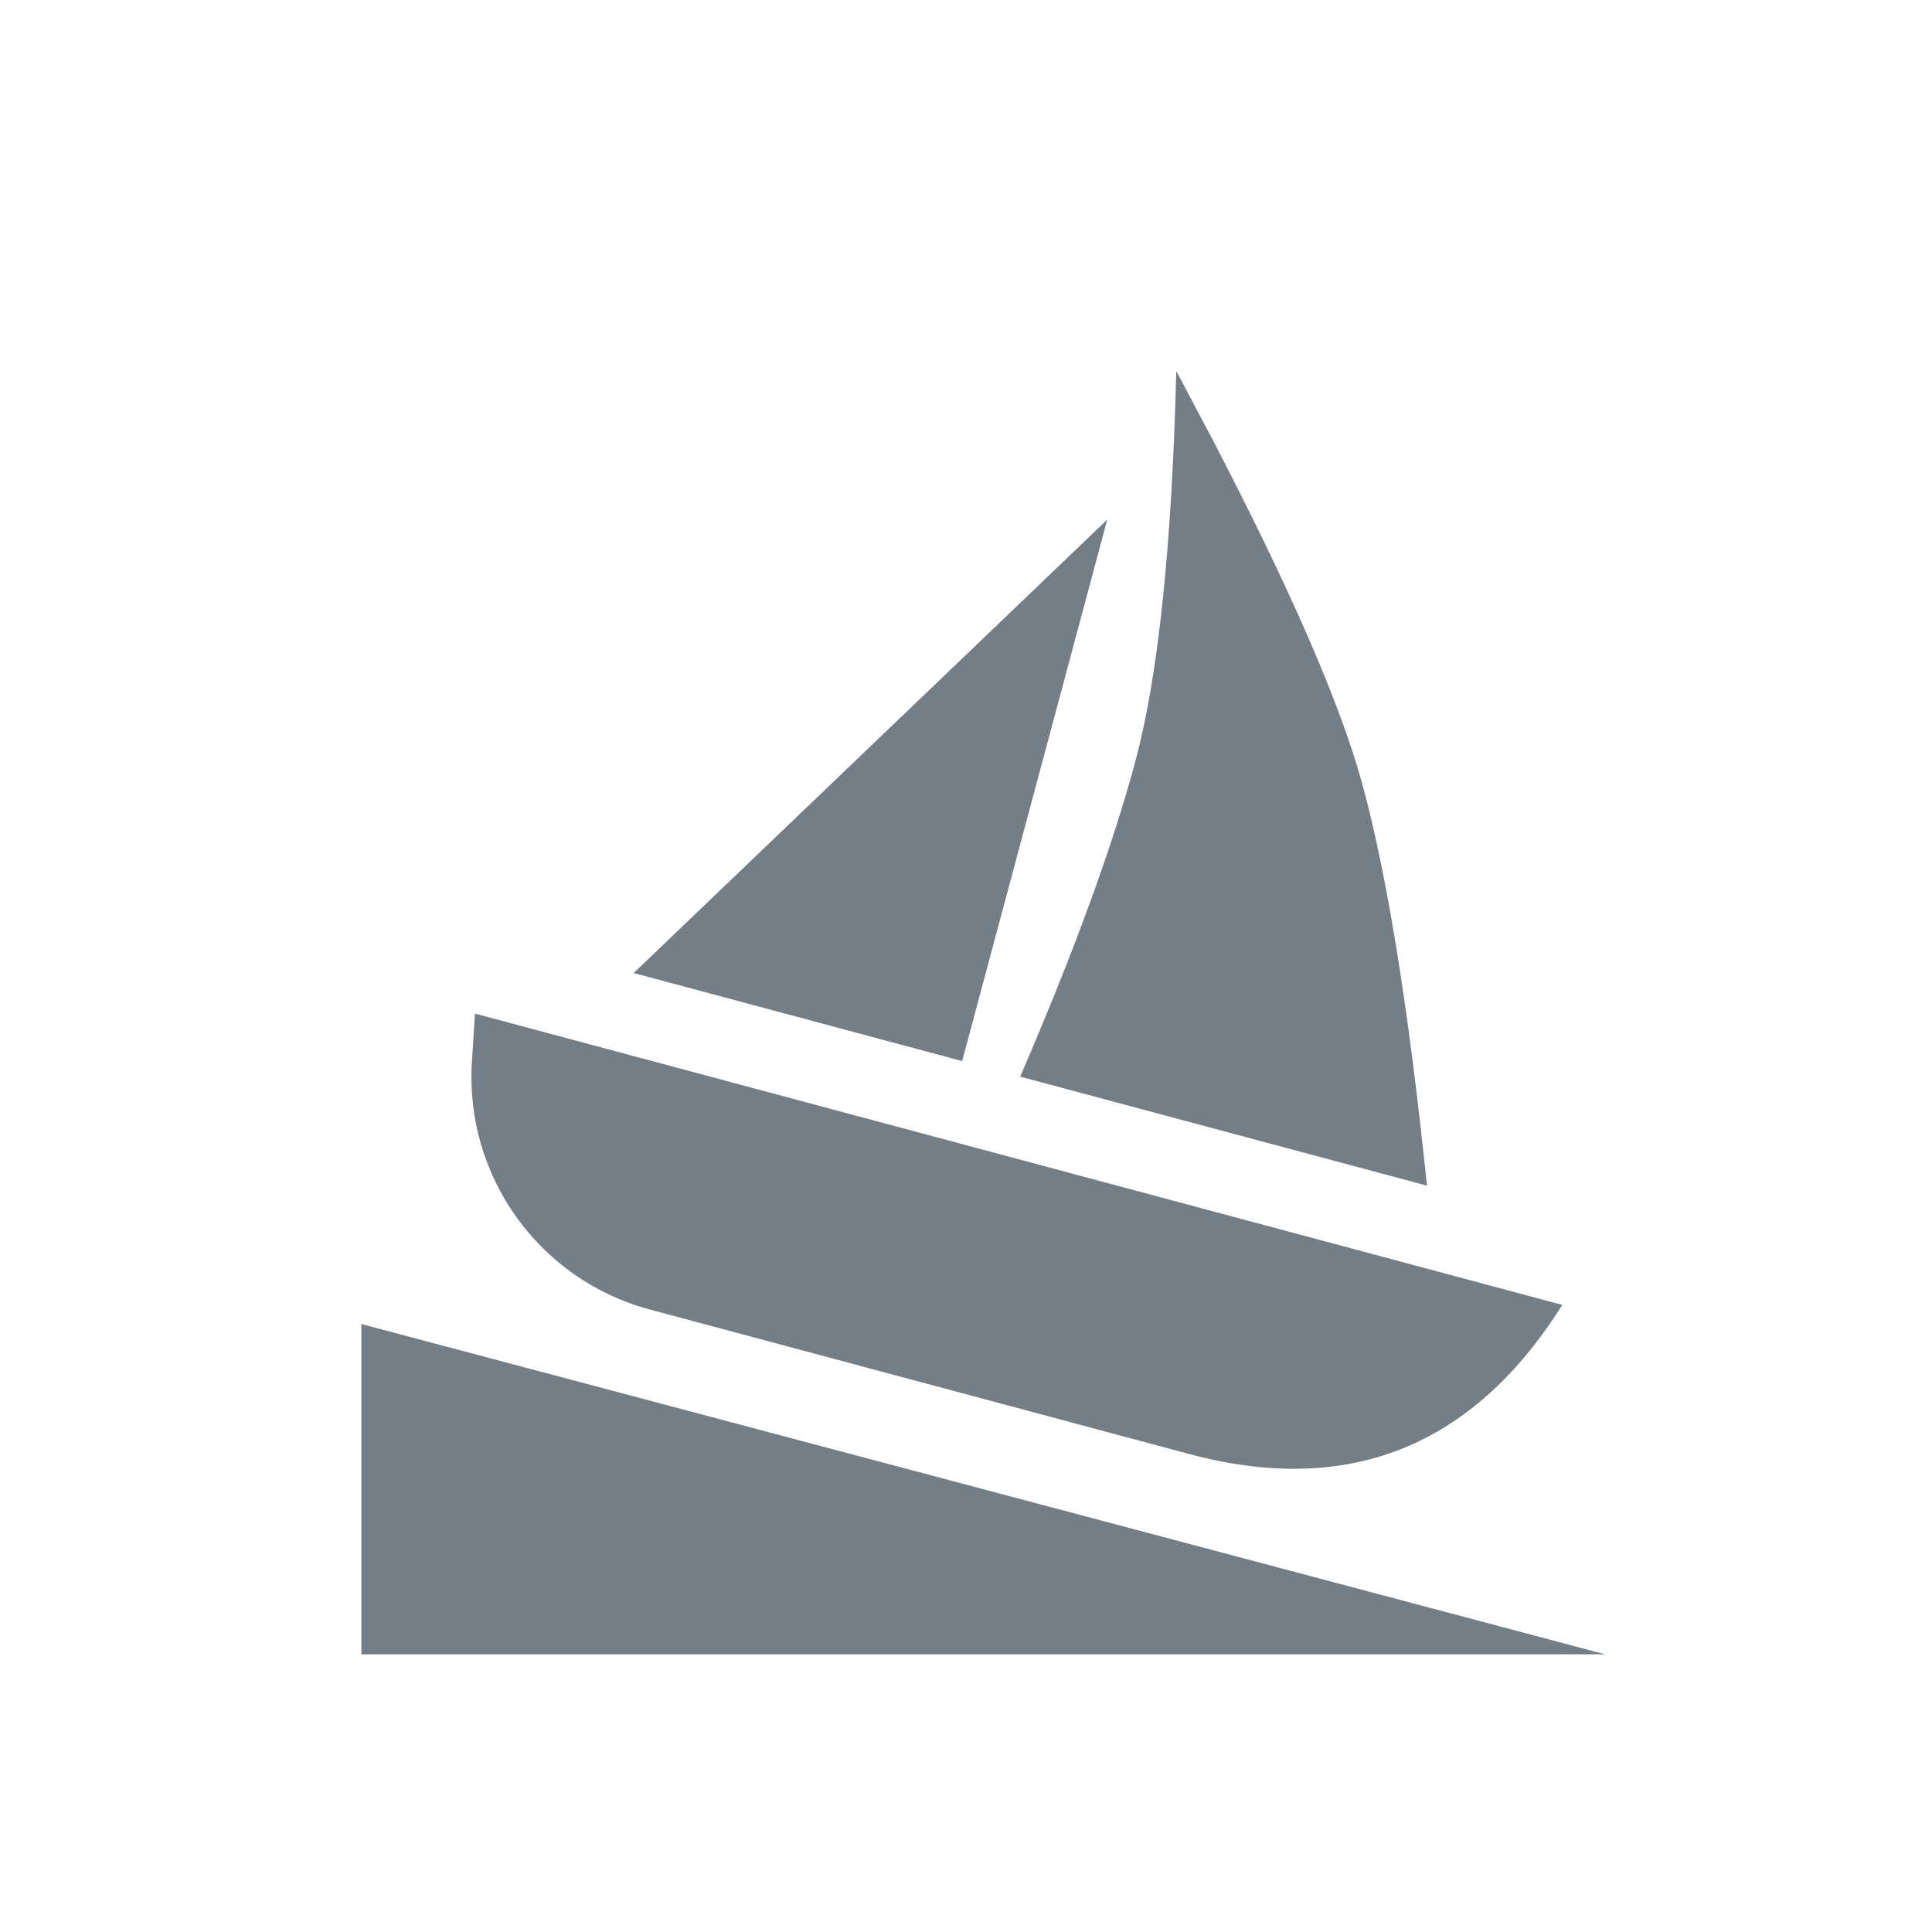
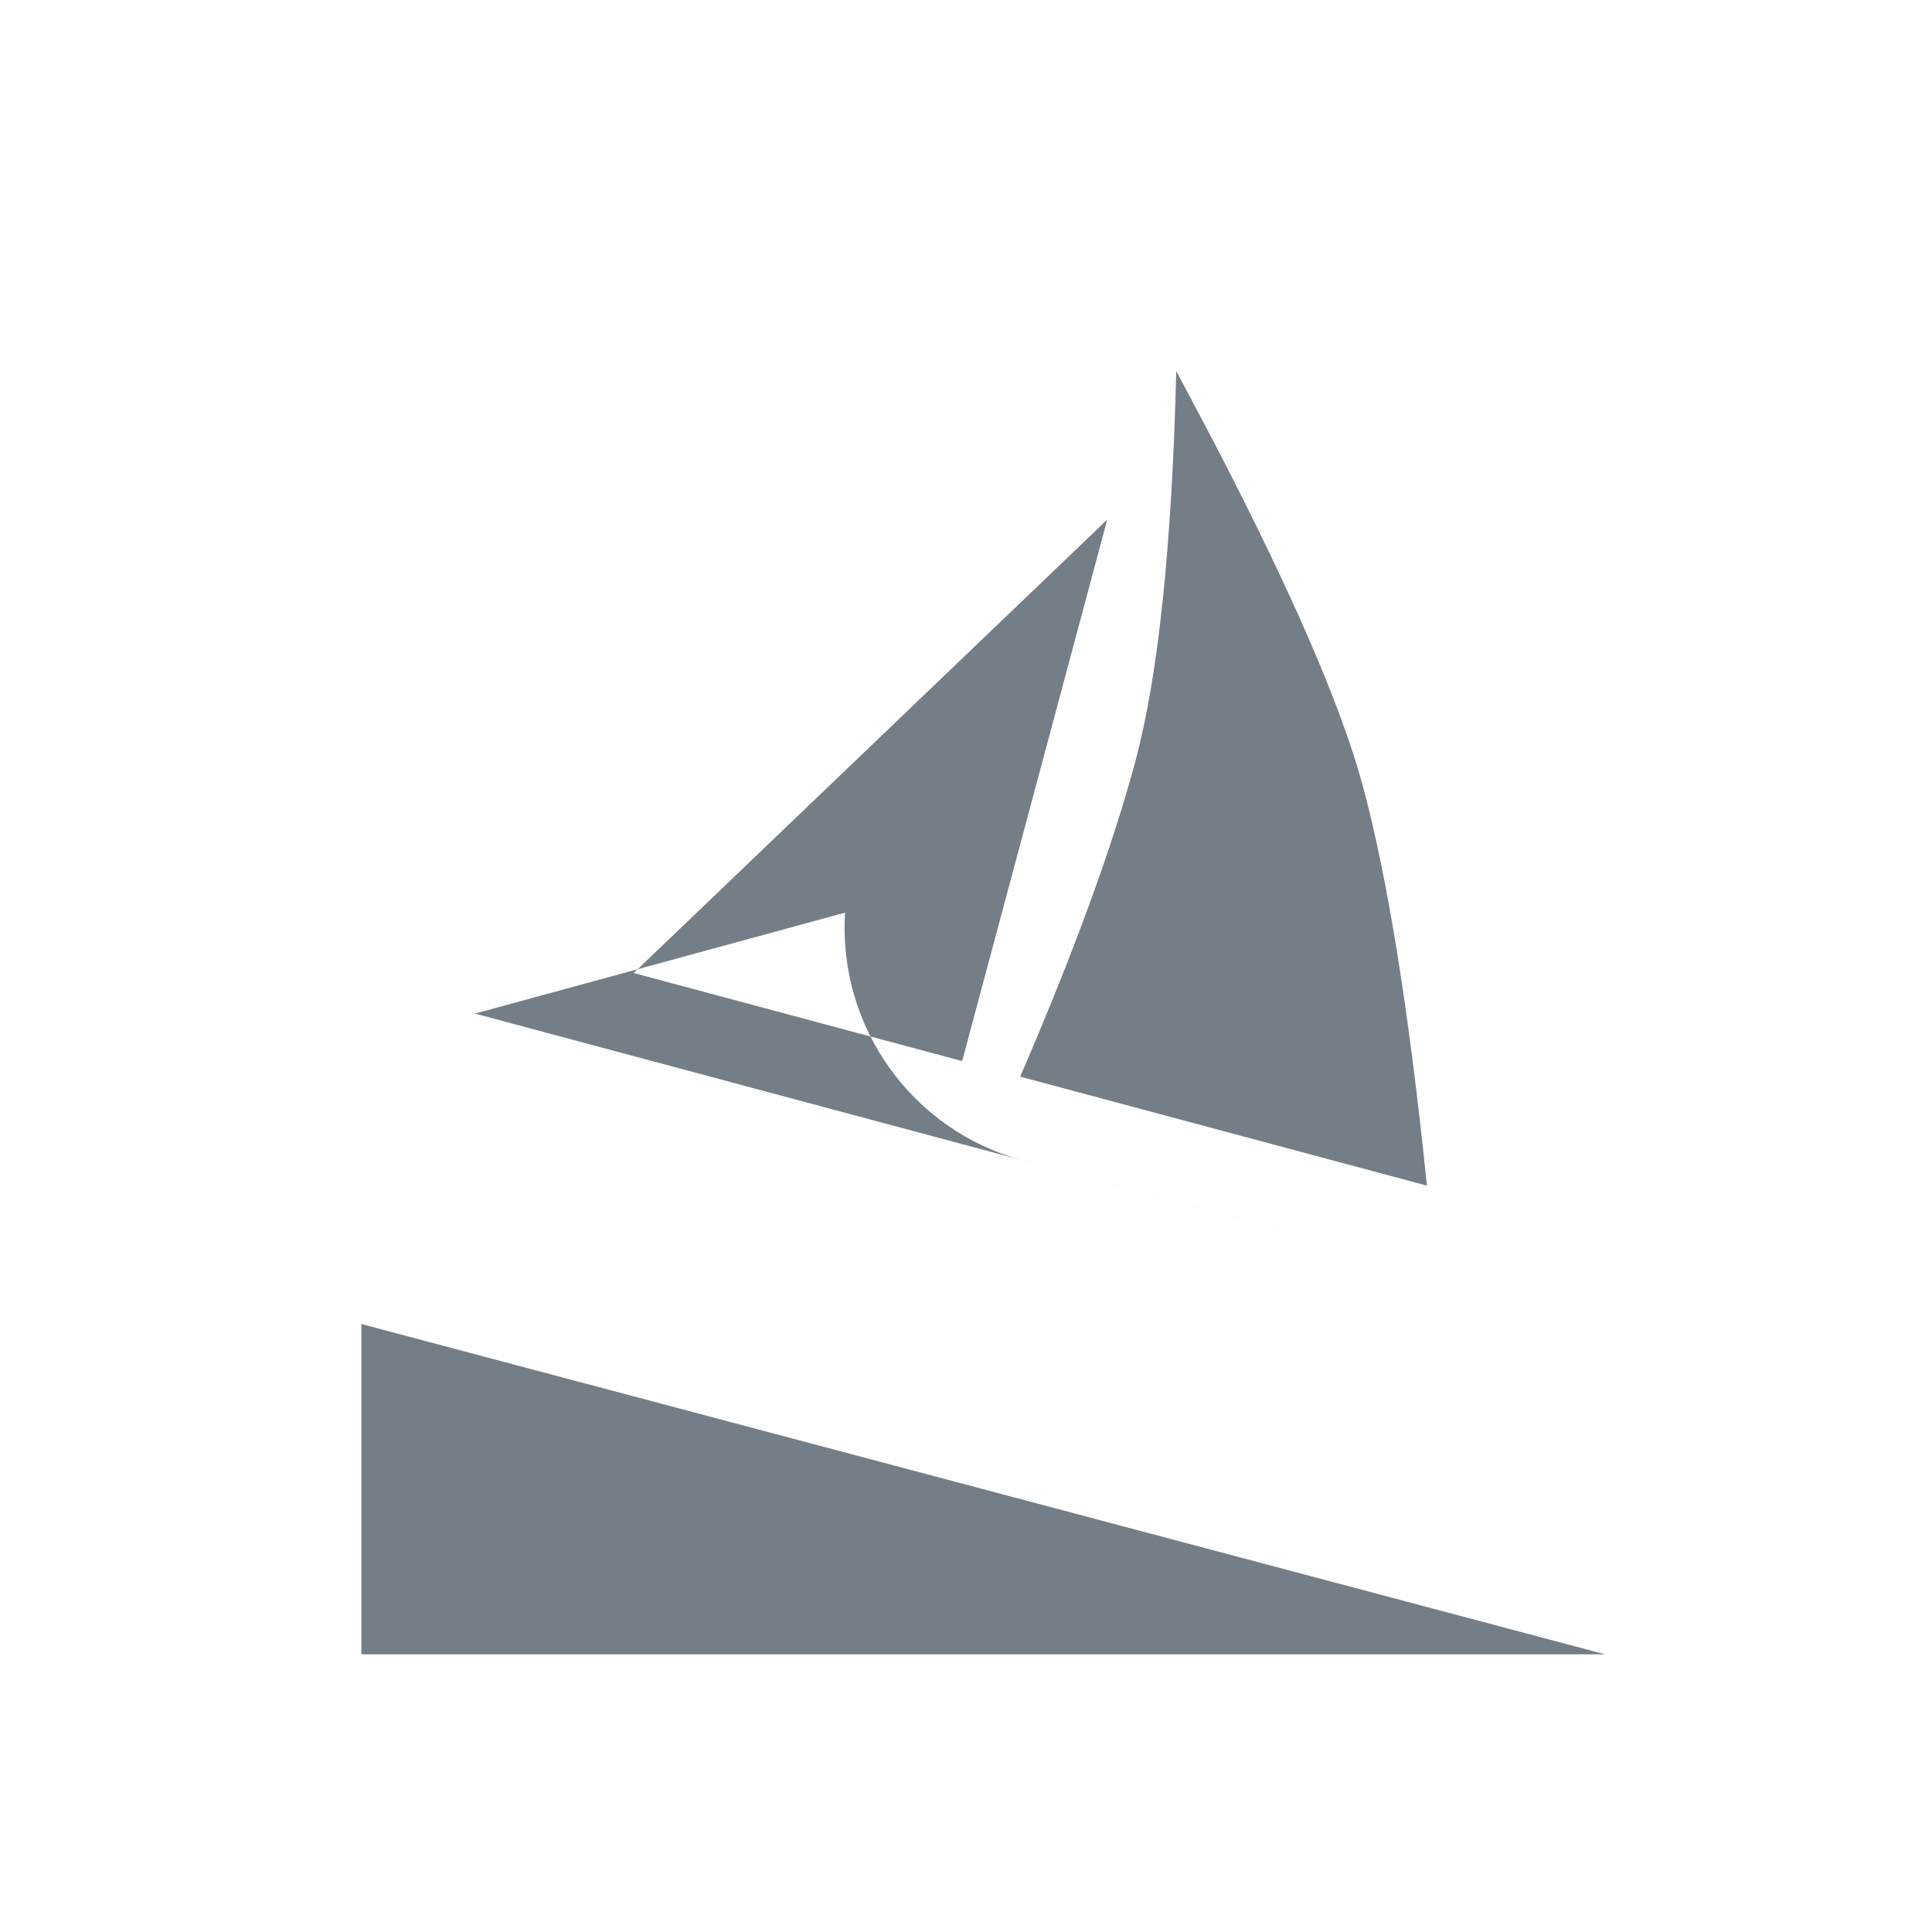
<svg xmlns="http://www.w3.org/2000/svg" height="19" viewBox="0 0 19 19" width="19">
-   <path d="m2.885 12.062 12.23 3.248h-12.23zm1.117-3.053 10.693 2.865c-.879 1.397-2.103 1.886-3.67 1.466l-5.304-1.421c-1.089-.292-1.821-1.312-1.749-2.437zm6.898-6.317.348.657c.773 1.484 1.267 2.619 1.481 3.405.245.898.457 2.214.635 3.947l-4-1.072c.532-1.233.91-2.269 1.134-3.106.224-.837.358-2.114.401-3.832zm-.68 1.459-1.427 5.325-3.23-.866z" fill="#747e86" transform="translate(.669 .959)" />
+   <path d="m2.885 12.062 12.23 3.248h-12.23zm1.117-3.053 10.693 2.865l-5.304-1.421c-1.089-.292-1.821-1.312-1.749-2.437zm6.898-6.317.348.657c.773 1.484 1.267 2.619 1.481 3.405.245.898.457 2.214.635 3.947l-4-1.072c.532-1.233.91-2.269 1.134-3.106.224-.837.358-2.114.401-3.832zm-.68 1.459-1.427 5.325-3.23-.866z" fill="#747e86" transform="translate(.669 .959)" />
</svg>